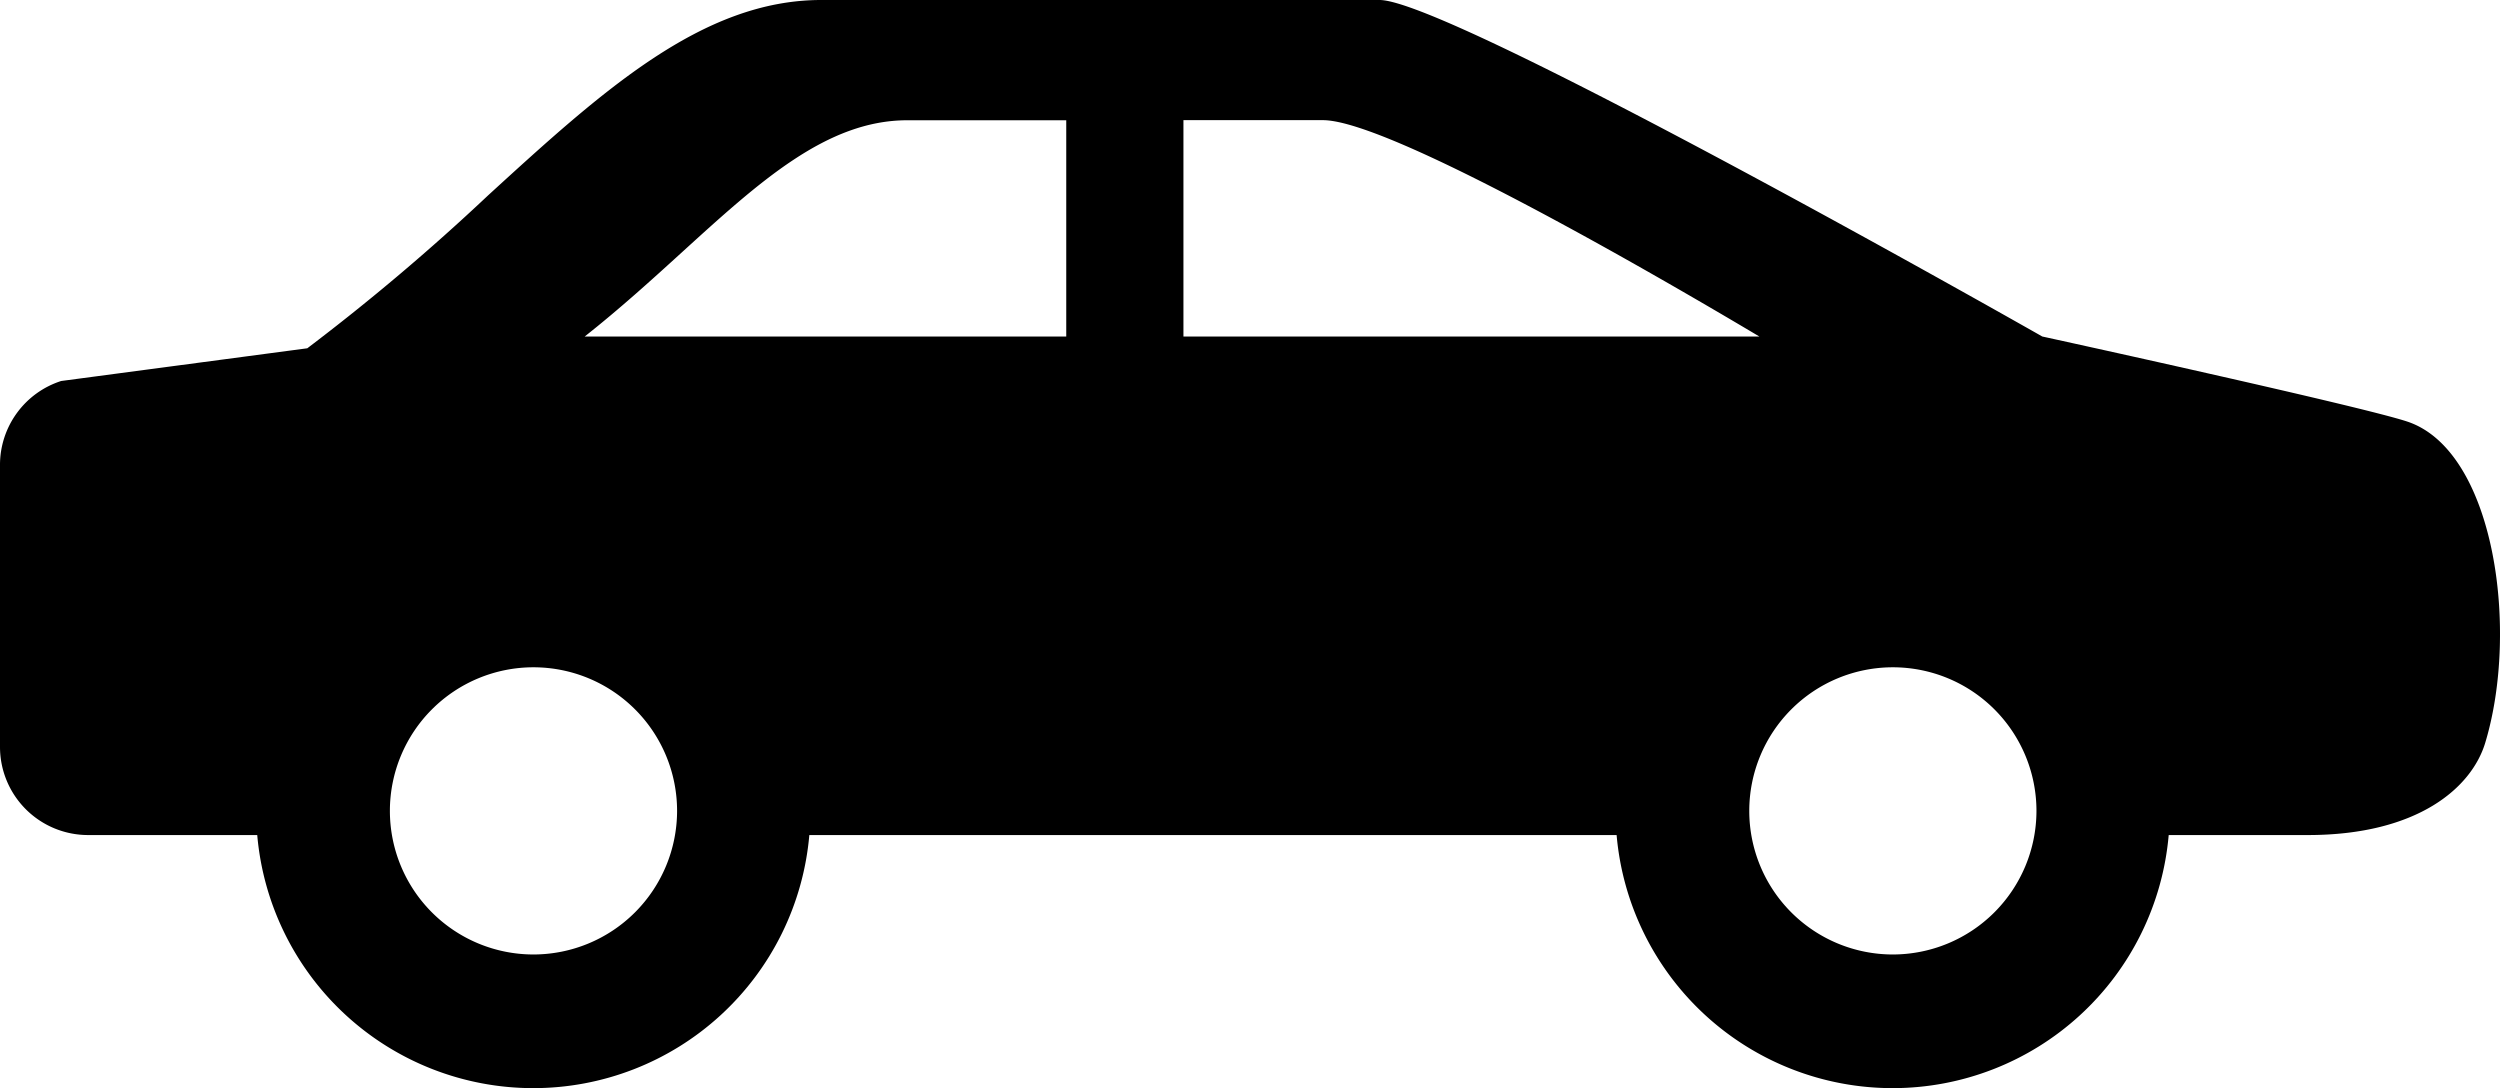
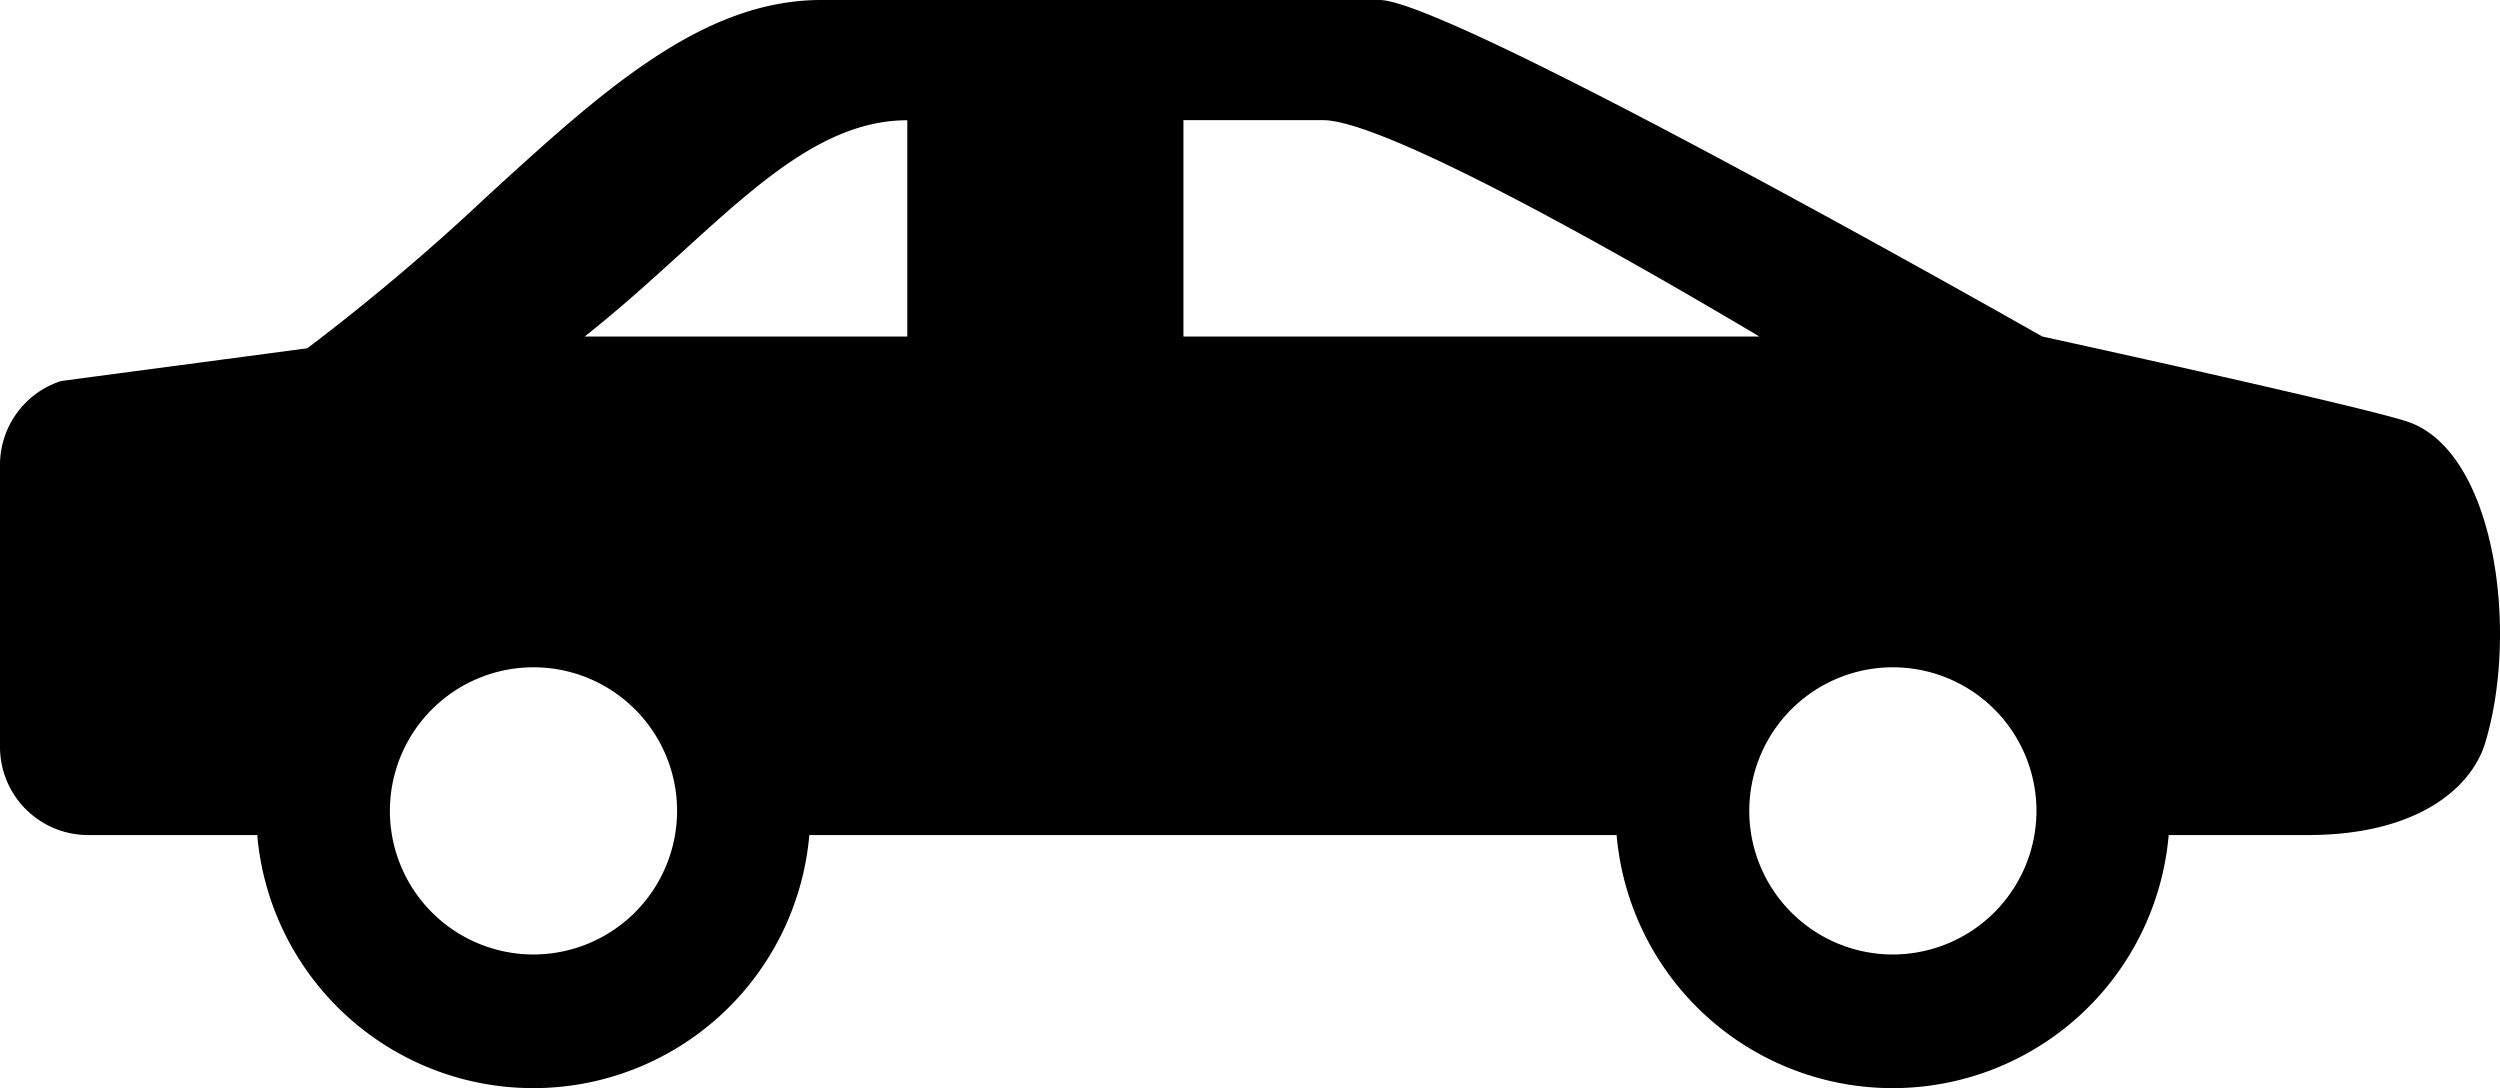
<svg xmlns="http://www.w3.org/2000/svg" width="48" height="20.89" viewBox="0 0 48 20.89">
  <g id="icon_car" transform="translate(0 -172.824)">
-     <path id="パス_14879" data-name="パス 14879" d="M46.222,180.919c-.881-.295-7.01-1.634-7.01-1.634s-11.362-6.461-12.725-6.461l-10.717,0c-2.285,0-4.2,1.741-6.406,3.758A42.362,42.362,0,0,1,5.9,179.511l-4.725.628A1.692,1.692,0,0,0,0,181.751v5.414a1.692,1.692,0,0,0,1.692,1.692H4.939a5.32,5.32,0,0,0,10.6,0h15.5a5.32,5.32,0,0,0,10.6,0H44.31c2.114,0,3.147-.913,3.406-1.77C48.372,184.919,47.9,181.48,46.222,180.919ZM10.239,191.15A2.757,2.757,0,1,1,13,188.393,2.76,2.76,0,0,1,10.239,191.15Zm10.233-11.865H11.226c.669-.528,1.287-1.089,1.857-1.608,1.5-1.365,2.79-2.544,4.337-2.544h3.052v4.153Zm2.251-4.154H25.4c1.274,0,6.442,3,8.381,4.155H22.722v-4.154Zm13.62,16.019a2.757,2.757,0,1,1,2.757-2.757A2.76,2.76,0,0,1,36.342,191.15Z" />
+     <path id="パス_14879" data-name="パス 14879" d="M46.222,180.919c-.881-.295-7.01-1.634-7.01-1.634s-11.362-6.461-12.725-6.461l-10.717,0c-2.285,0-4.2,1.741-6.406,3.758A42.362,42.362,0,0,1,5.9,179.511l-4.725.628A1.692,1.692,0,0,0,0,181.751v5.414a1.692,1.692,0,0,0,1.692,1.692H4.939a5.32,5.32,0,0,0,10.6,0h15.5a5.32,5.32,0,0,0,10.6,0H44.31c2.114,0,3.147-.913,3.406-1.77C48.372,184.919,47.9,181.48,46.222,180.919ZM10.239,191.15A2.757,2.757,0,1,1,13,188.393,2.76,2.76,0,0,1,10.239,191.15Zm10.233-11.865H11.226c.669-.528,1.287-1.089,1.857-1.608,1.5-1.365,2.79-2.544,4.337-2.544v4.153Zm2.251-4.154H25.4c1.274,0,6.442,3,8.381,4.155H22.722v-4.154Zm13.62,16.019a2.757,2.757,0,1,1,2.757-2.757A2.76,2.76,0,0,1,36.342,191.15Z" />
  </g>
</svg>